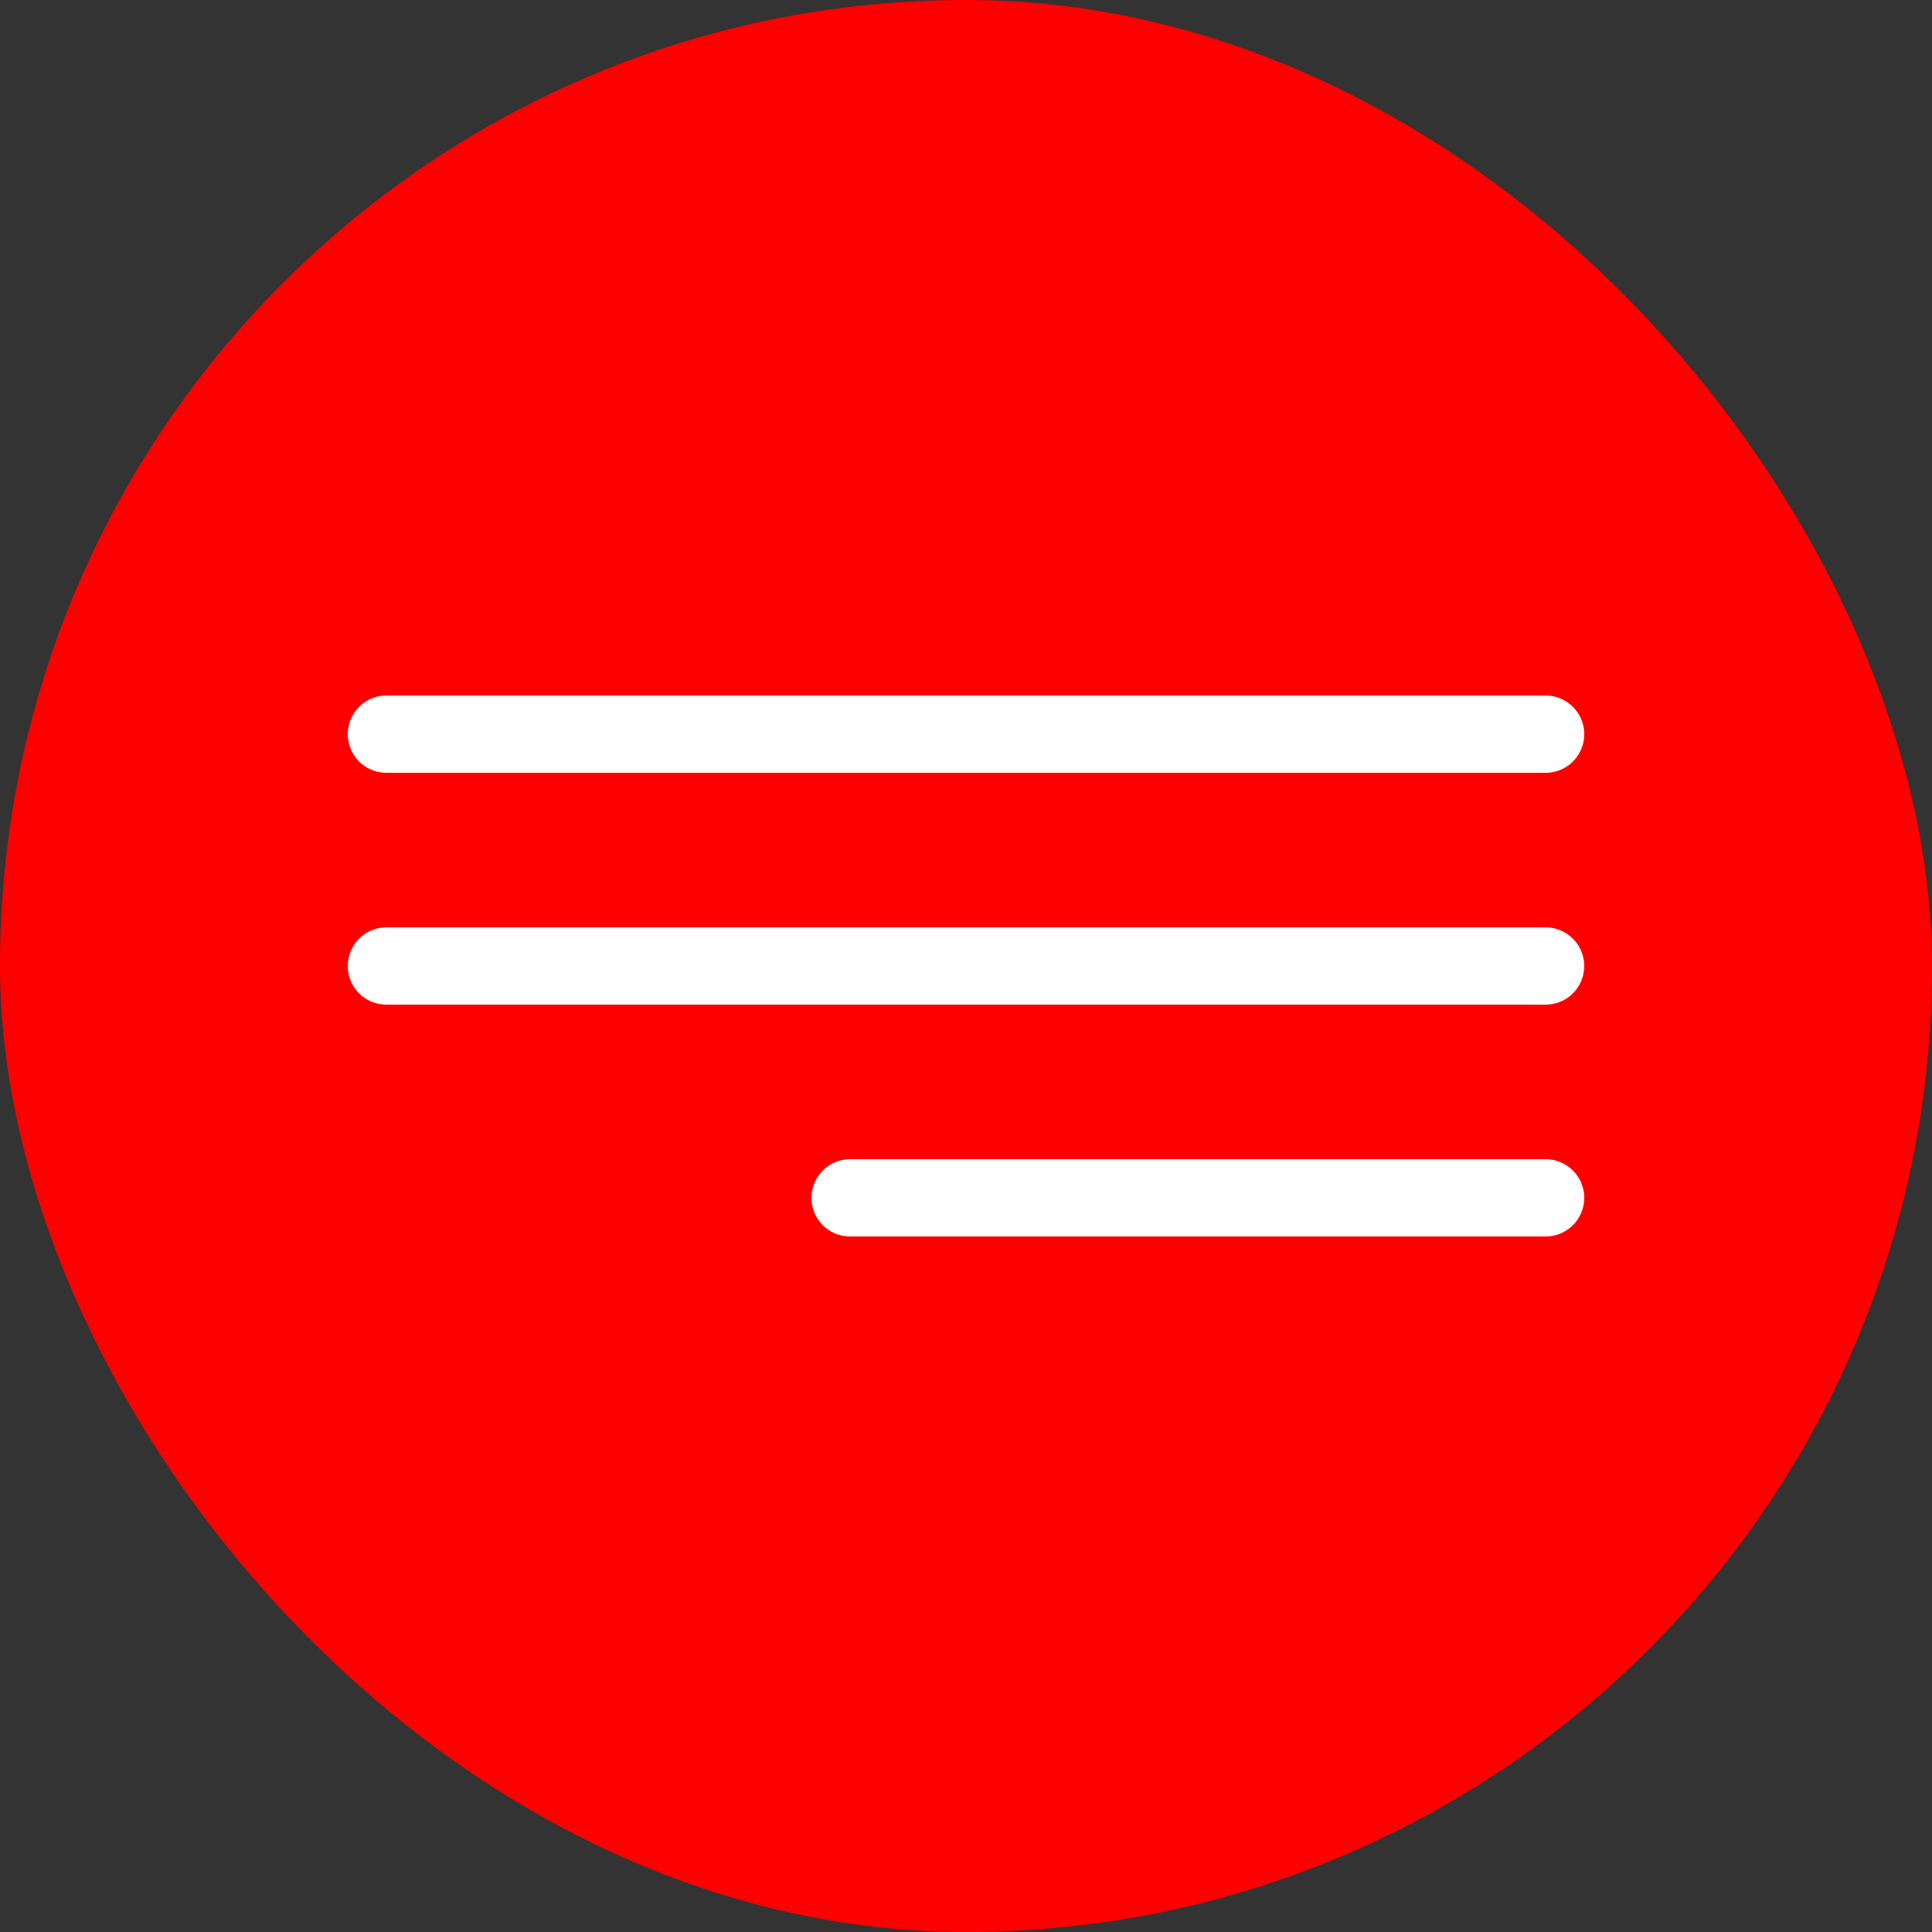
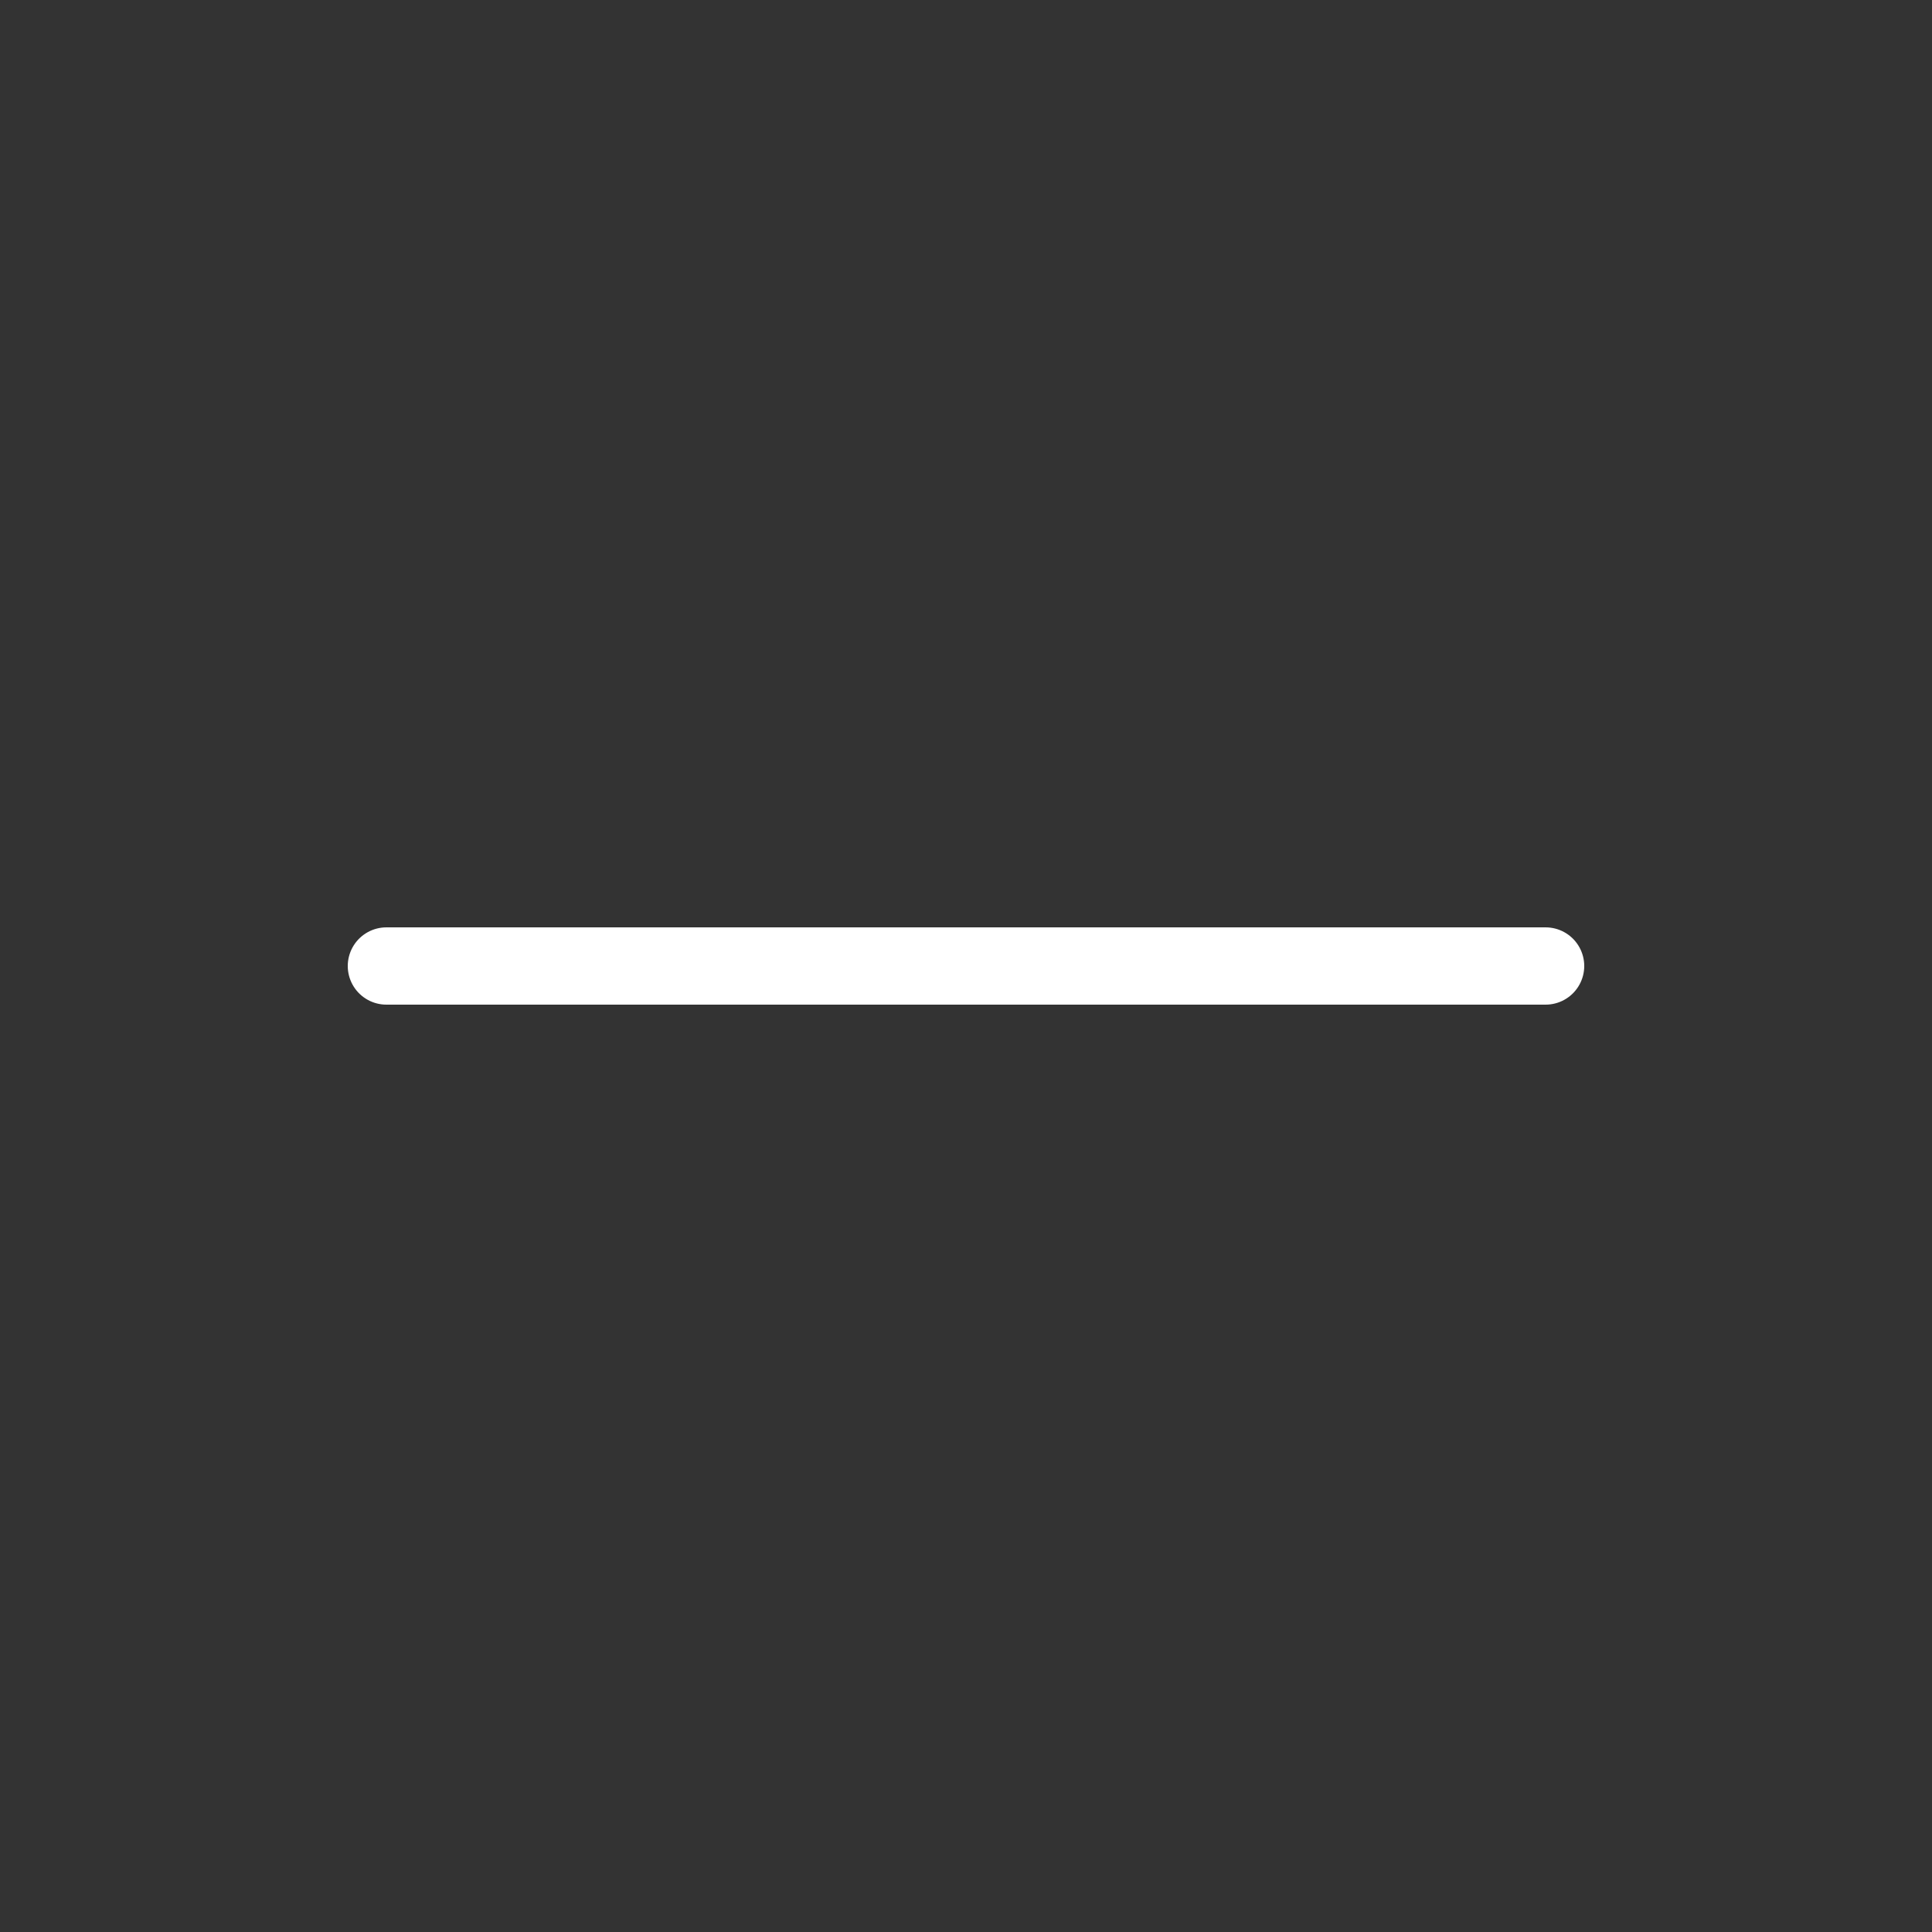
<svg xmlns="http://www.w3.org/2000/svg" width="50" height="50" viewBox="0 0 50 50" fill="none">
  <rect x="0" y="0" width="50" height="50" fill="#333333" stroke="none" />
-   <rect width="50" height="50" rx="25" fill="#FF0000" />
-   <path d="M10 19H40" stroke="white" stroke-width="2" stroke-linecap="round" stroke-linejoin="round" />
  <path d="M10 25H40" stroke="white" stroke-width="2" stroke-linecap="round" stroke-linejoin="round" />
-   <path d="M22 31L40 31" stroke="white" stroke-width="2" stroke-linecap="round" stroke-linejoin="round" />
</svg>